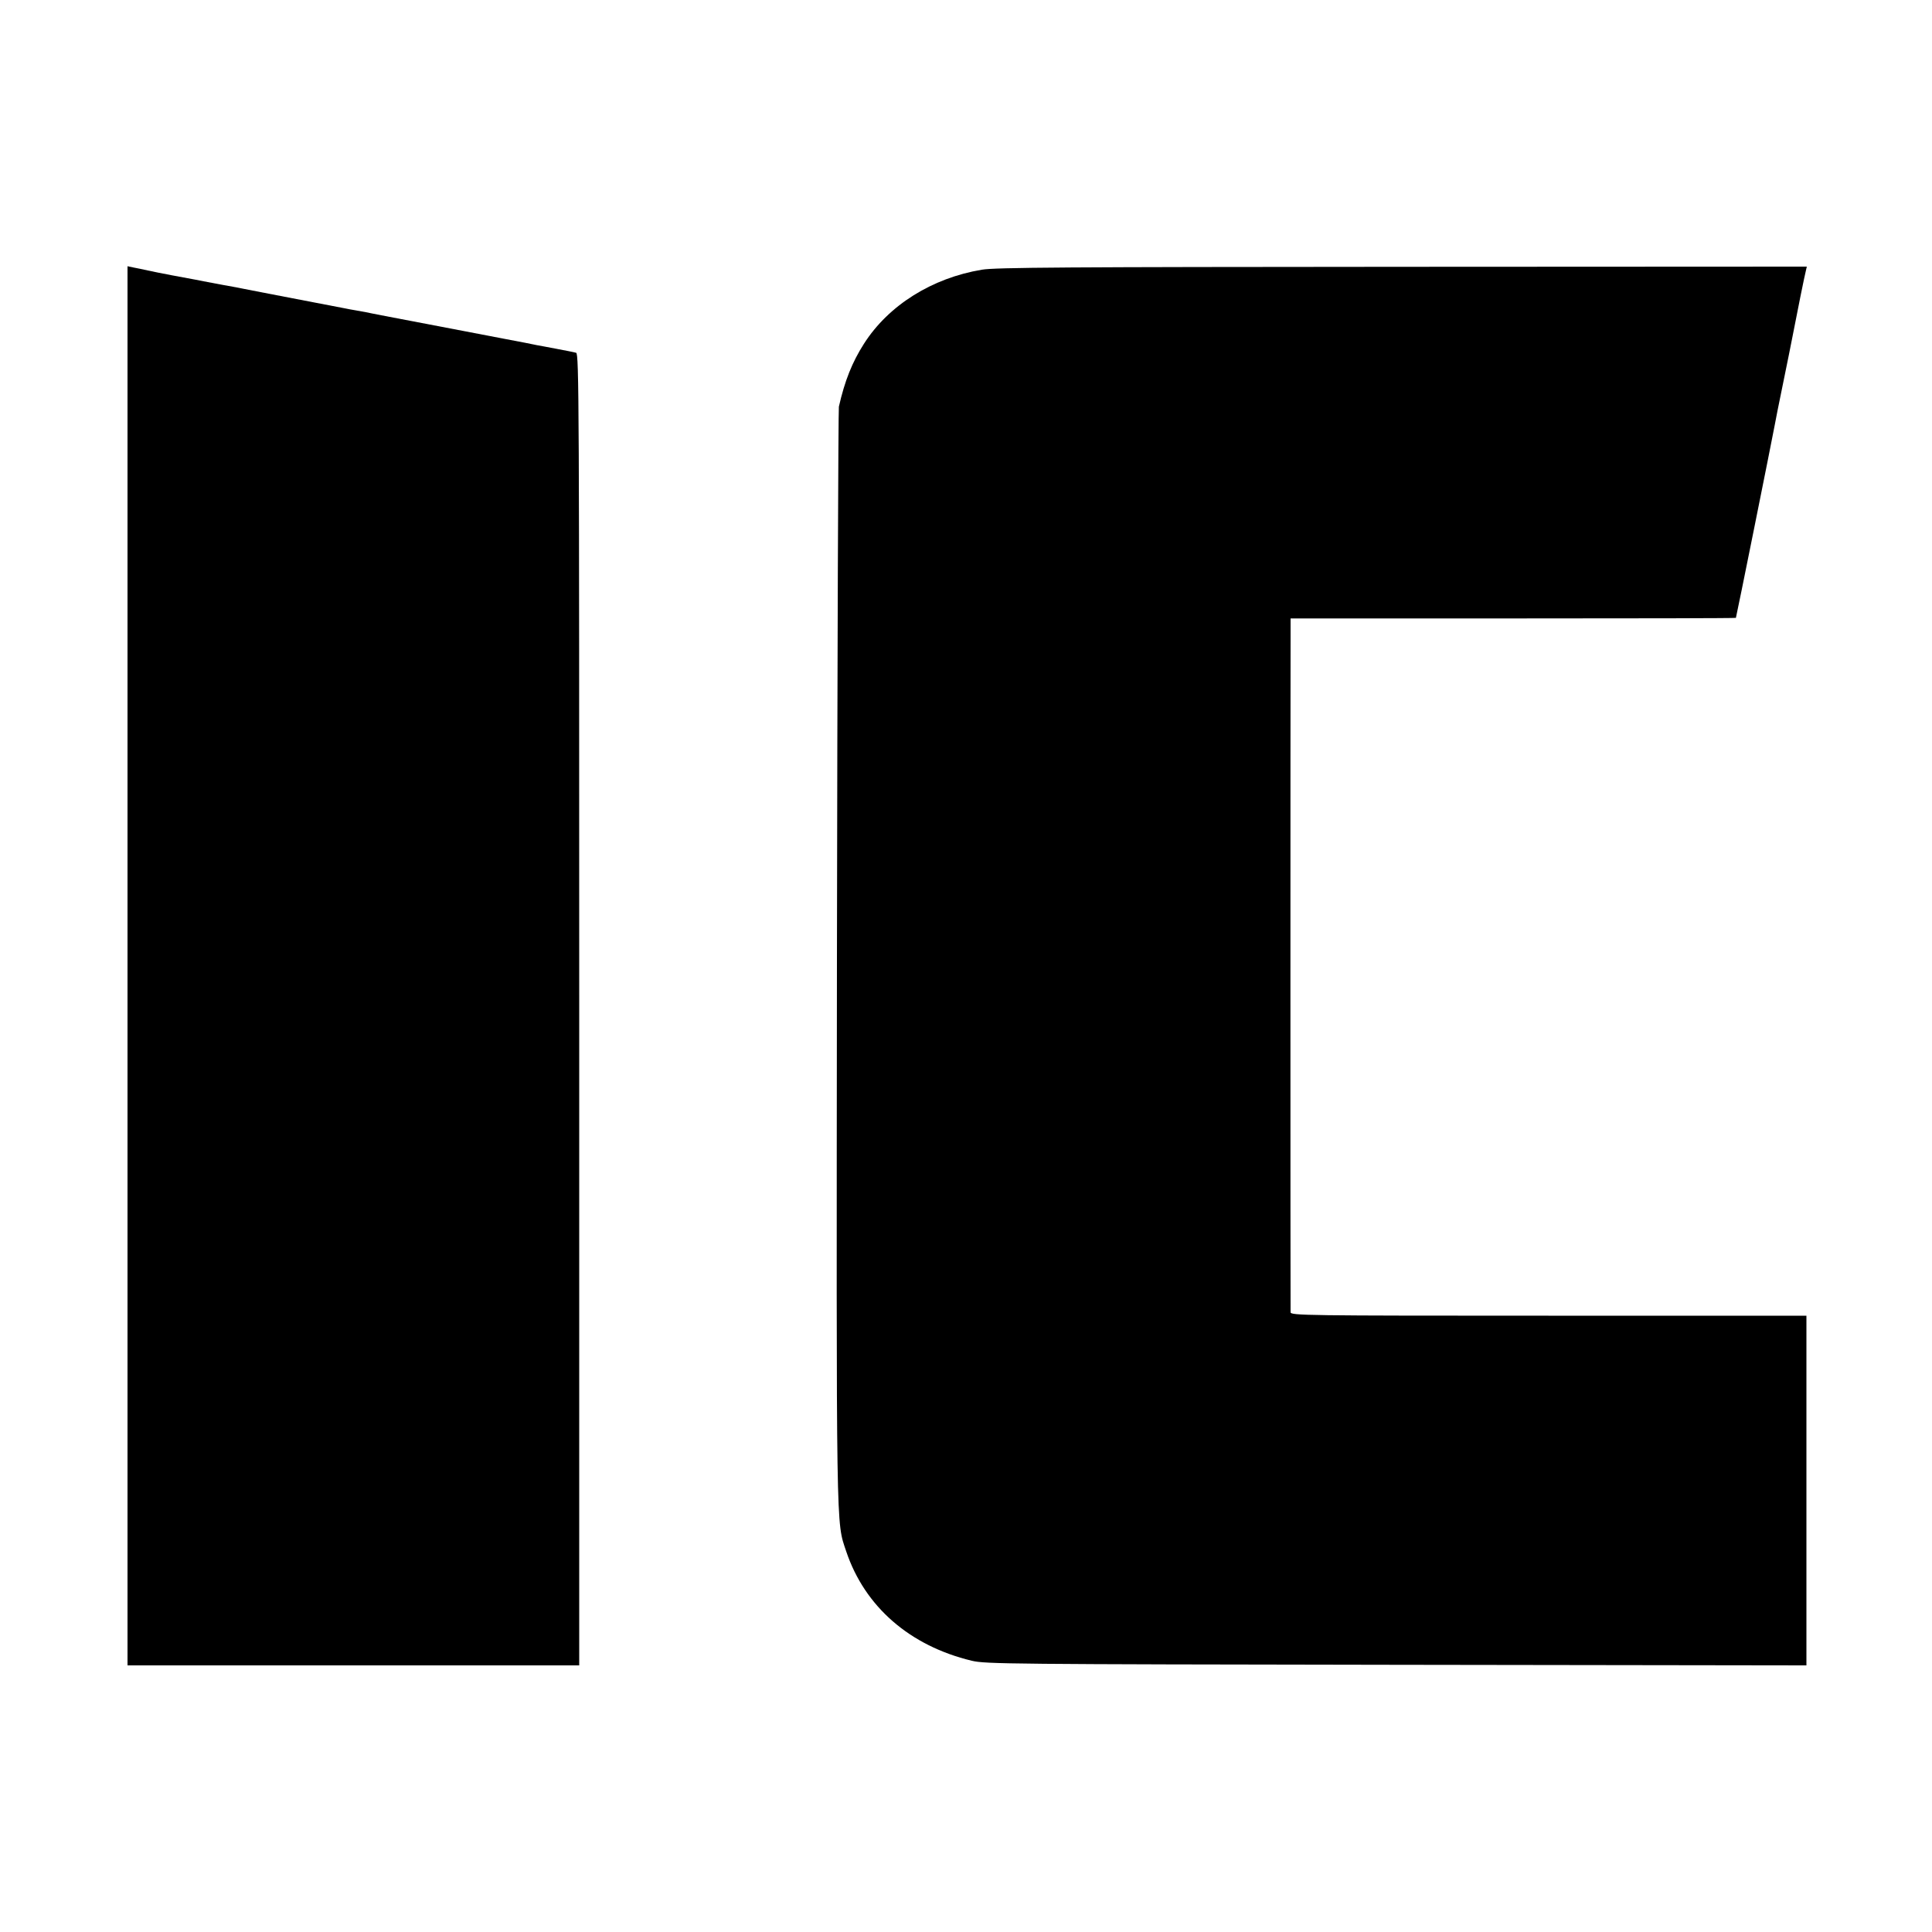
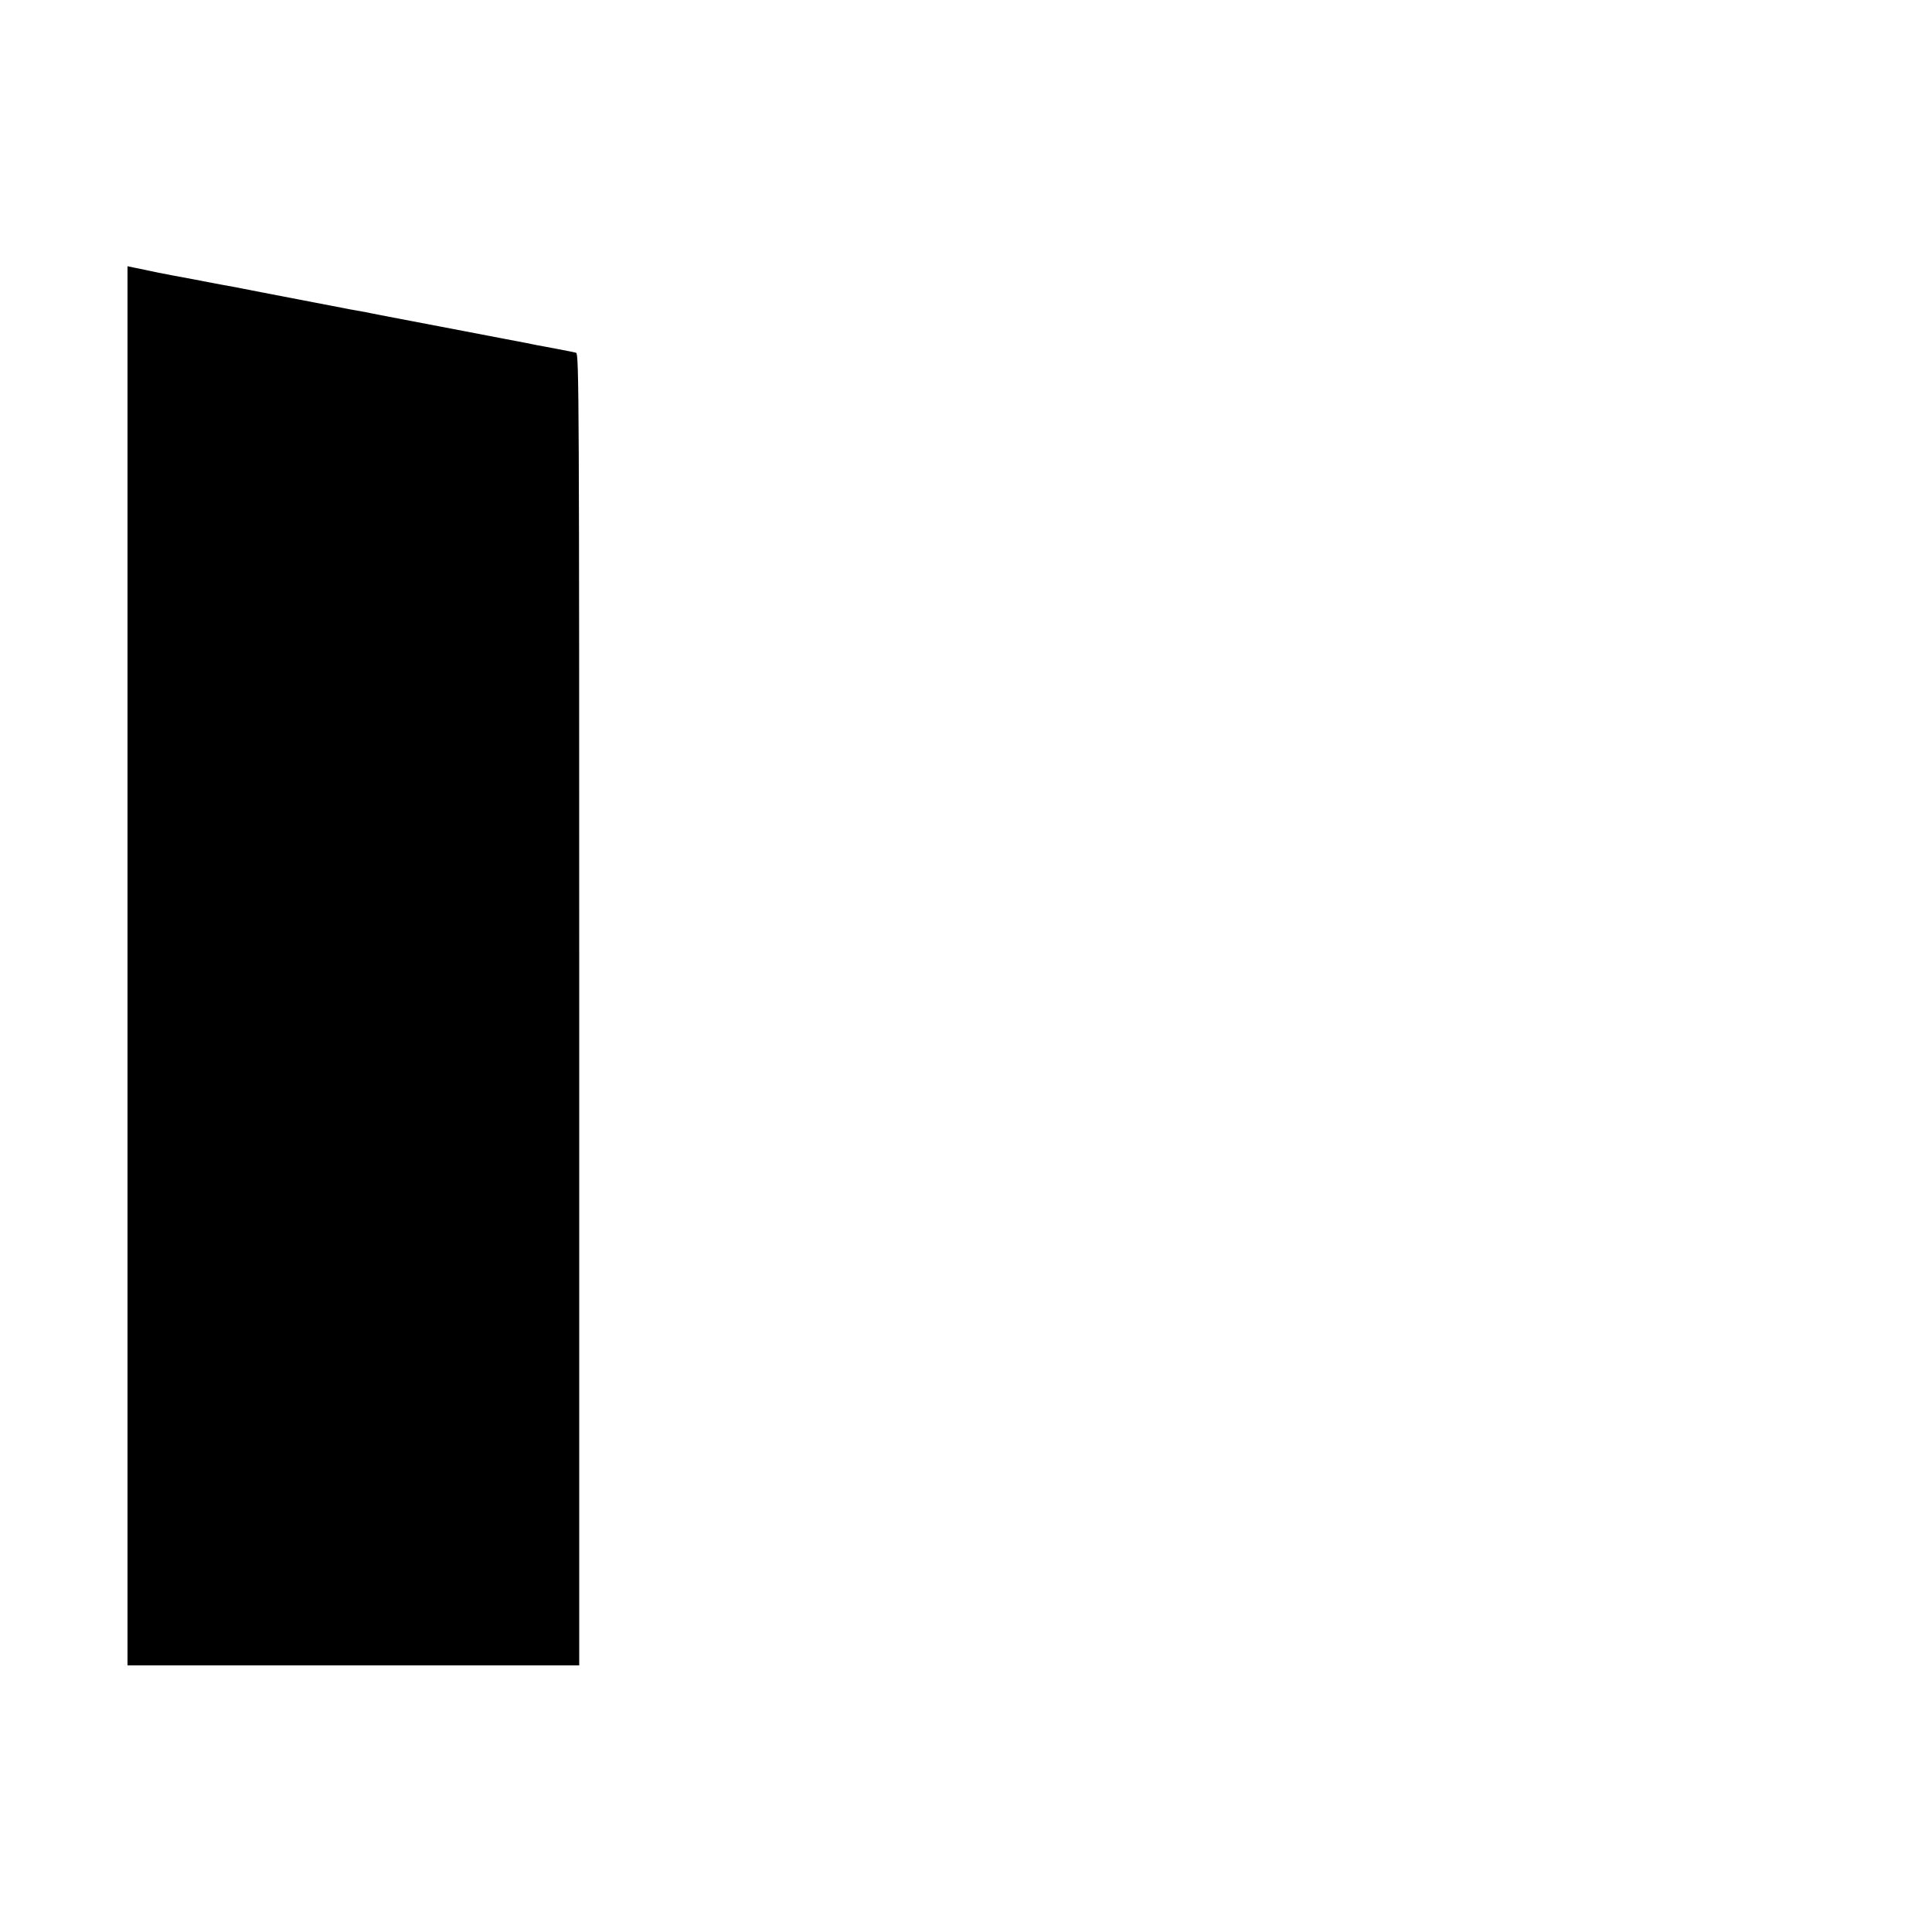
<svg xmlns="http://www.w3.org/2000/svg" version="1.0" width="1000pt" height="1000pt" viewBox="0 0 1000 1000" preserveAspectRatio="xMidYMid meet">
  <g transform="translate(0,1000) scale(0.1,-0.1)" fill="#000000" stroke="none">
    <path d="M660 5001 l0 -3621 1169 0 1169 0 0 3395 c0 3147 -1 3395 -16 3399 -15 4 -45 10 -162 32 -14 2 -60 11 -103 20 -42 8 -90 17 -105 20 -15 3 -142 27 -282 54 -140 27 -291 56 -335 64 -44 9 -90 17 -101 20 -12 2 -37 7 -55 10 -19 3 -45 8 -59 11 -49 9 -227 44 -390 75 -91 18 -174 34 -185 36 -11 2 -33 6 -50 9 -16 3 -52 10 -80 15 -55 11 -61 12 -185 35 -47 9 -103 20 -125 25 -22 5 -55 12 -72 15 l-33 7 0 -3621z" />
-     <path d="M5082 8604 c-258 -43 -483 -184 -610 -383 -61 -95 -100 -193 -130 -326 -3 -16 -8 -1301 -10 -2855 -3 -3033 -5 -2910 48 -3070 96 -286 329 -489 650 -566 71 -17 190 -18 2198 -21 l2122 -3 0 905 0 905 -1335 0 c-1265 0 -1335 1 -1335 18 -1 24 -1 3319 0 3469 l0 122 1151 0 c633 0 1152 1 1154 3 2 2 184 907 201 998 2 14 22 113 44 220 22 107 42 207 45 223 28 145 66 333 72 355 l5 22 -2093 -1 c-1738 -1 -2108 -3 -2177 -15z" />
  </g>
</svg>